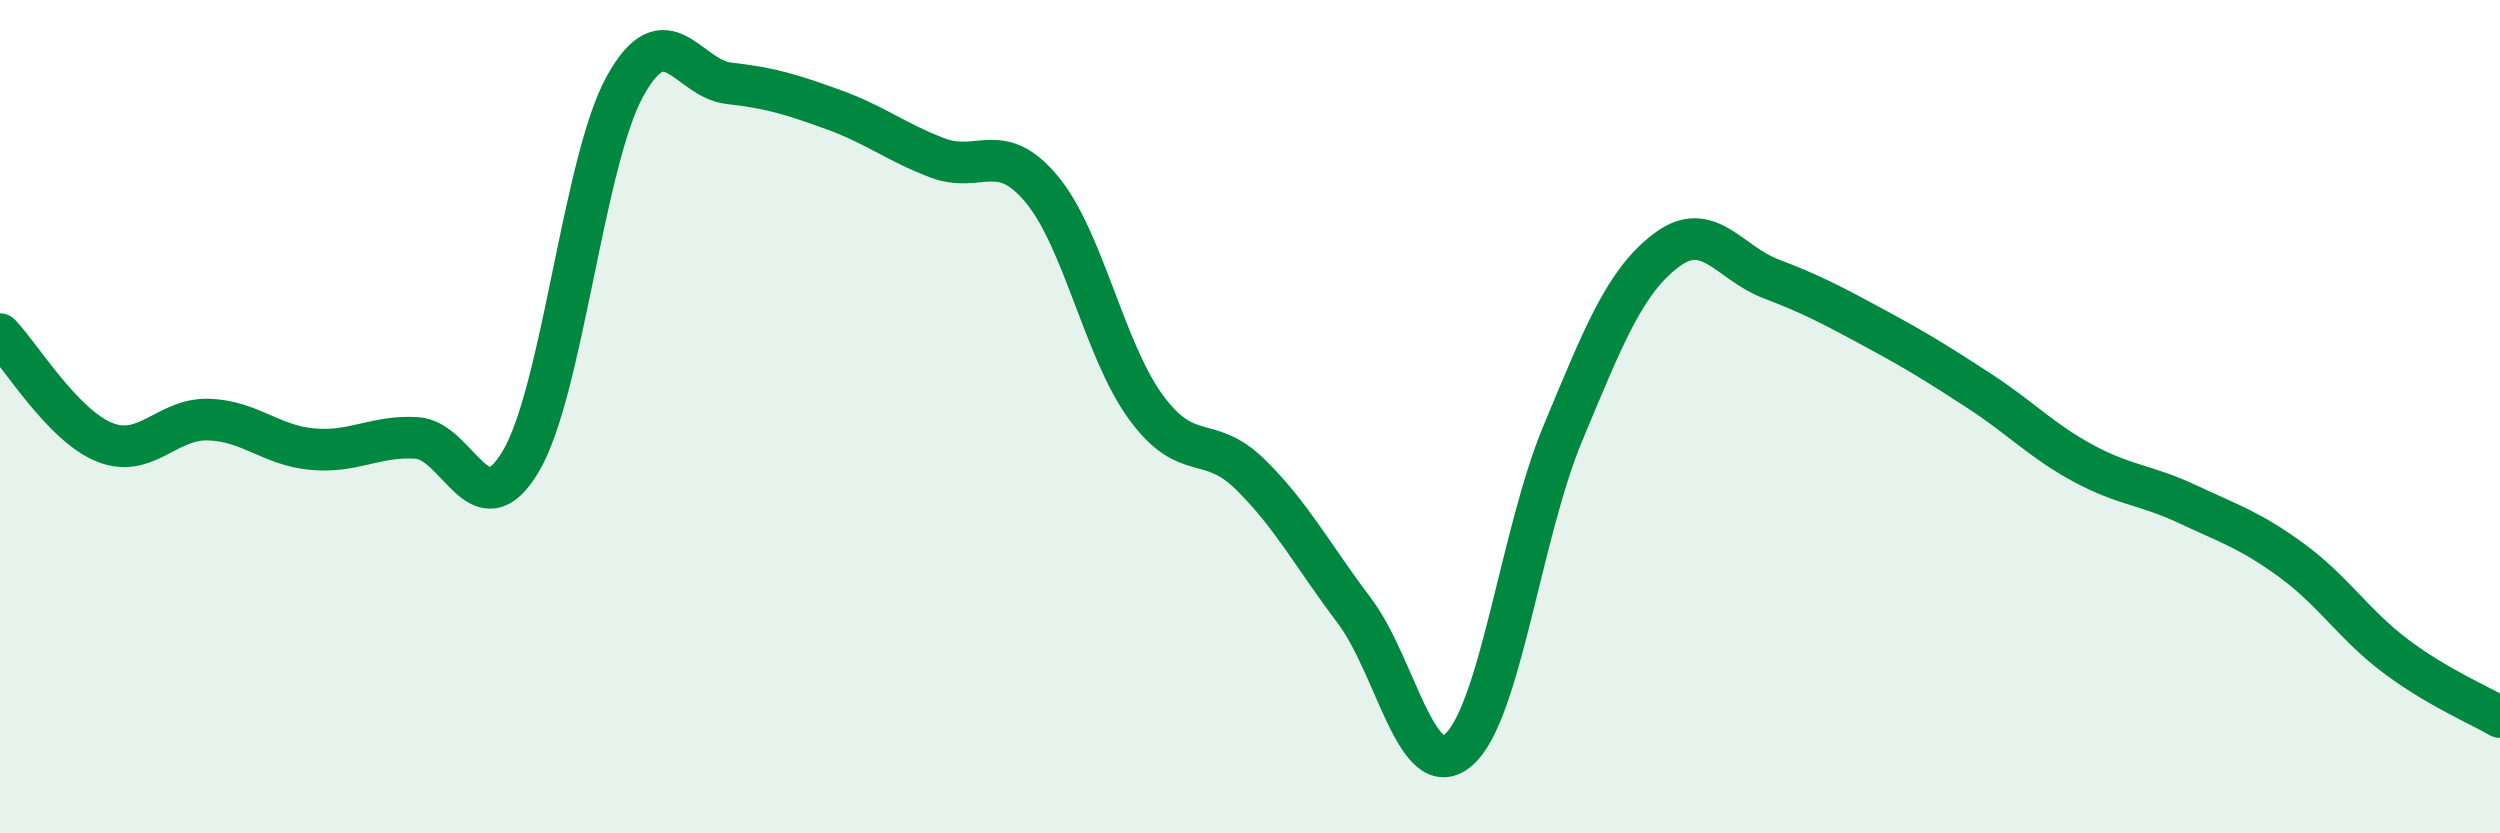
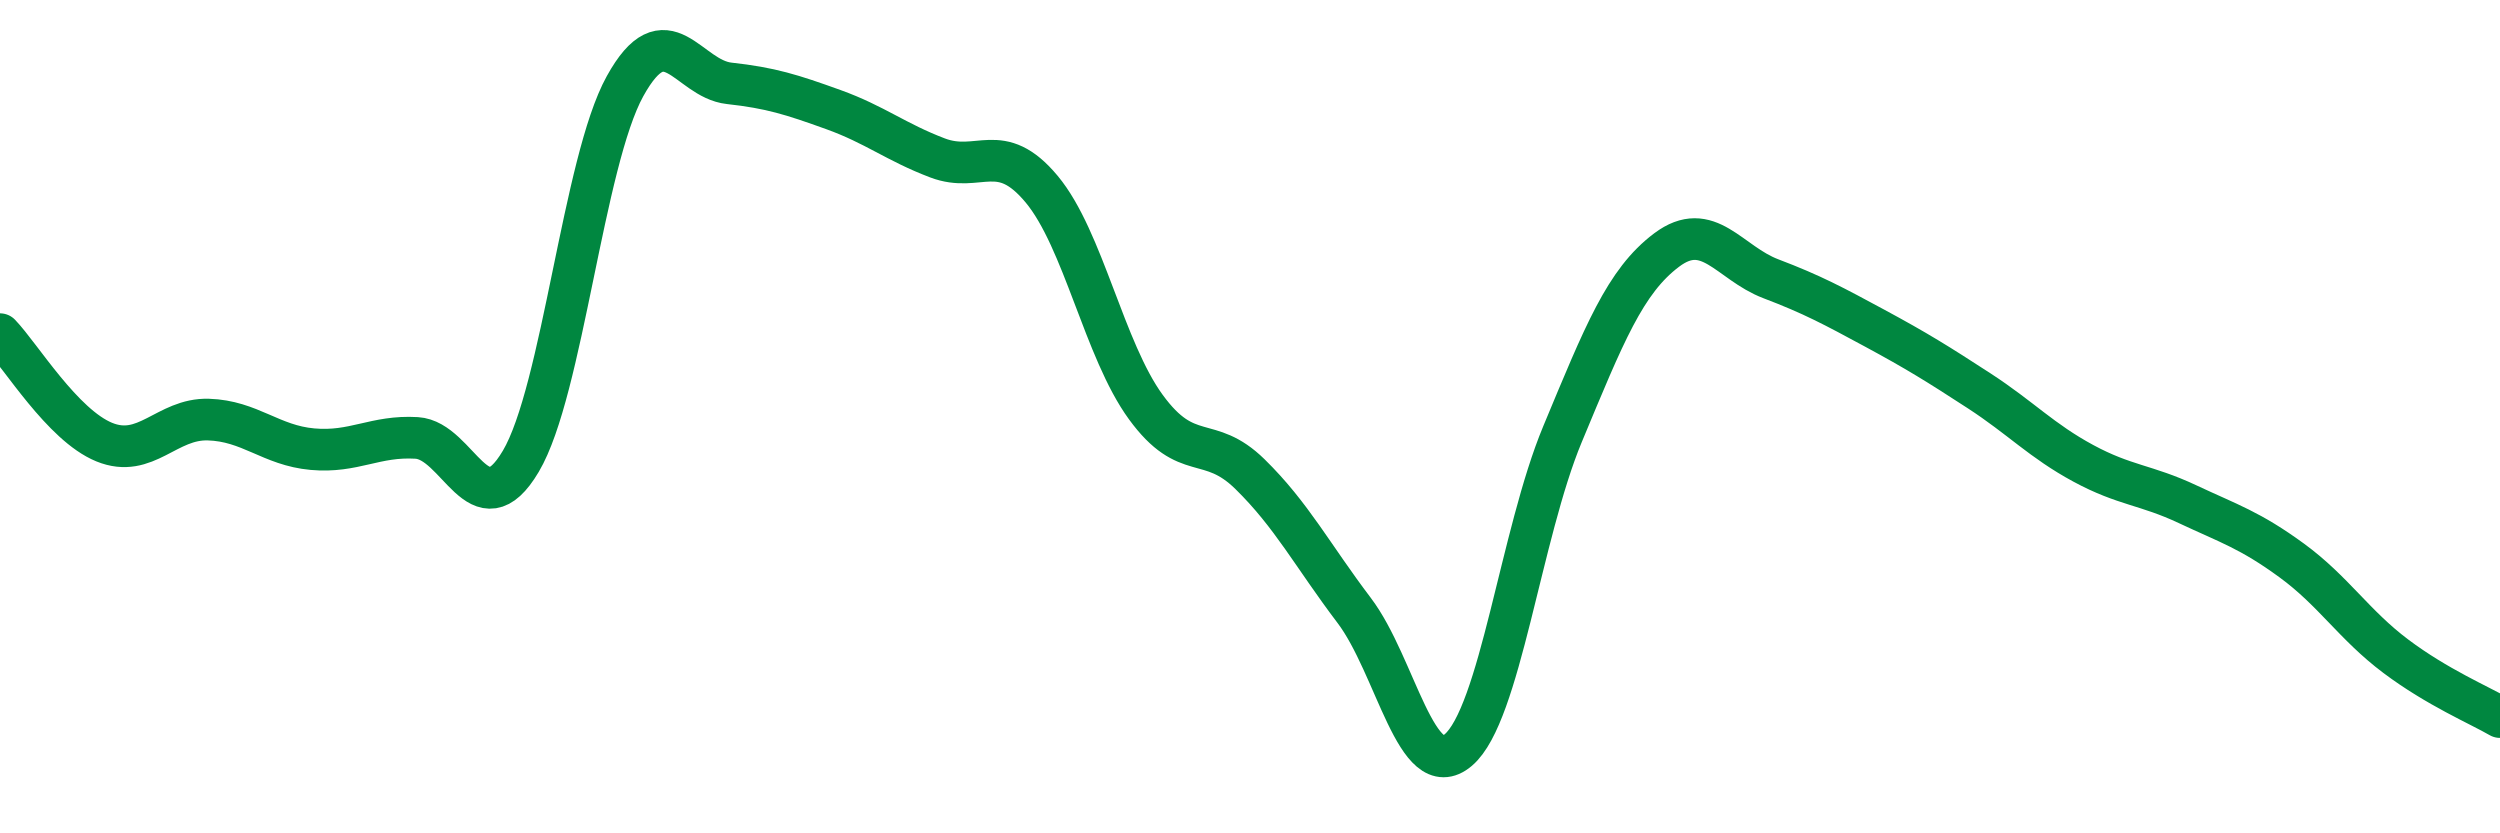
<svg xmlns="http://www.w3.org/2000/svg" width="60" height="20" viewBox="0 0 60 20">
-   <path d="M 0,8.02 C 0.5,8.54 1.5,10.2 2.5,10.61 C 3.5,11.02 4,10.04 5,10.07 C 6,10.1 6.5,10.69 7.5,10.78 C 8.5,10.87 9,10.45 10,10.51 C 11,10.57 11.5,12.76 12.5,11.07 C 13.5,9.38 14,3.88 15,2.07 C 16,0.26 16.5,1.89 17.5,2 C 18.5,2.11 19,2.27 20,2.63 C 21,2.99 21.5,3.41 22.5,3.79 C 23.5,4.17 24,3.34 25,4.54 C 26,5.74 26.5,8.4 27.5,9.77 C 28.5,11.14 29,10.4 30,11.38 C 31,12.36 31.5,13.33 32.5,14.65 C 33.5,15.97 34,18.85 35,18 C 36,17.15 36.5,12.82 37.5,10.42 C 38.5,8.02 39,6.75 40,6 C 41,5.25 41.5,6.31 42.5,6.69 C 43.5,7.07 44,7.34 45,7.88 C 46,8.42 46.5,8.73 47.5,9.38 C 48.5,10.03 49,10.58 50,11.12 C 51,11.66 51.5,11.63 52.5,12.1 C 53.5,12.57 54,12.72 55,13.45 C 56,14.18 56.5,15 57.5,15.75 C 58.5,16.5 59.5,16.92 60,17.21L60 20L0 20Z" fill="#008740" opacity="0.1" stroke-linecap="round" stroke-linejoin="round" />
  <path d="M 0,8.02 C 0.5,8.54 1.5,10.2 2.5,10.61 C 3.5,11.02 4,10.04 5,10.07 C 6,10.1 6.5,10.69 7.5,10.78 C 8.5,10.87 9,10.45 10,10.51 C 11,10.57 11.5,12.76 12.5,11.07 C 13.5,9.38 14,3.88 15,2.07 C 16,0.26 16.5,1.89 17.5,2 C 18.5,2.11 19,2.27 20,2.63 C 21,2.99 21.5,3.41 22.5,3.79 C 23.5,4.17 24,3.34 25,4.54 C 26,5.74 26.5,8.4 27.5,9.77 C 28.5,11.14 29,10.4 30,11.38 C 31,12.36 31.5,13.33 32.5,14.65 C 33.5,15.97 34,18.85 35,18 C 36,17.15 36.5,12.82 37.5,10.42 C 38.5,8.02 39,6.75 40,6 C 41,5.25 41.5,6.31 42.5,6.69 C 43.5,7.07 44,7.34 45,7.88 C 46,8.42 46.5,8.73 47.5,9.38 C 48.5,10.03 49,10.58 50,11.12 C 51,11.66 51.5,11.63 52.5,12.1 C 53.5,12.57 54,12.72 55,13.45 C 56,14.18 56.5,15 57.5,15.75 C 58.5,16.5 59.5,16.92 60,17.21" stroke="#008740" stroke-width="1" fill="none" stroke-linecap="round" stroke-linejoin="round" />
</svg>